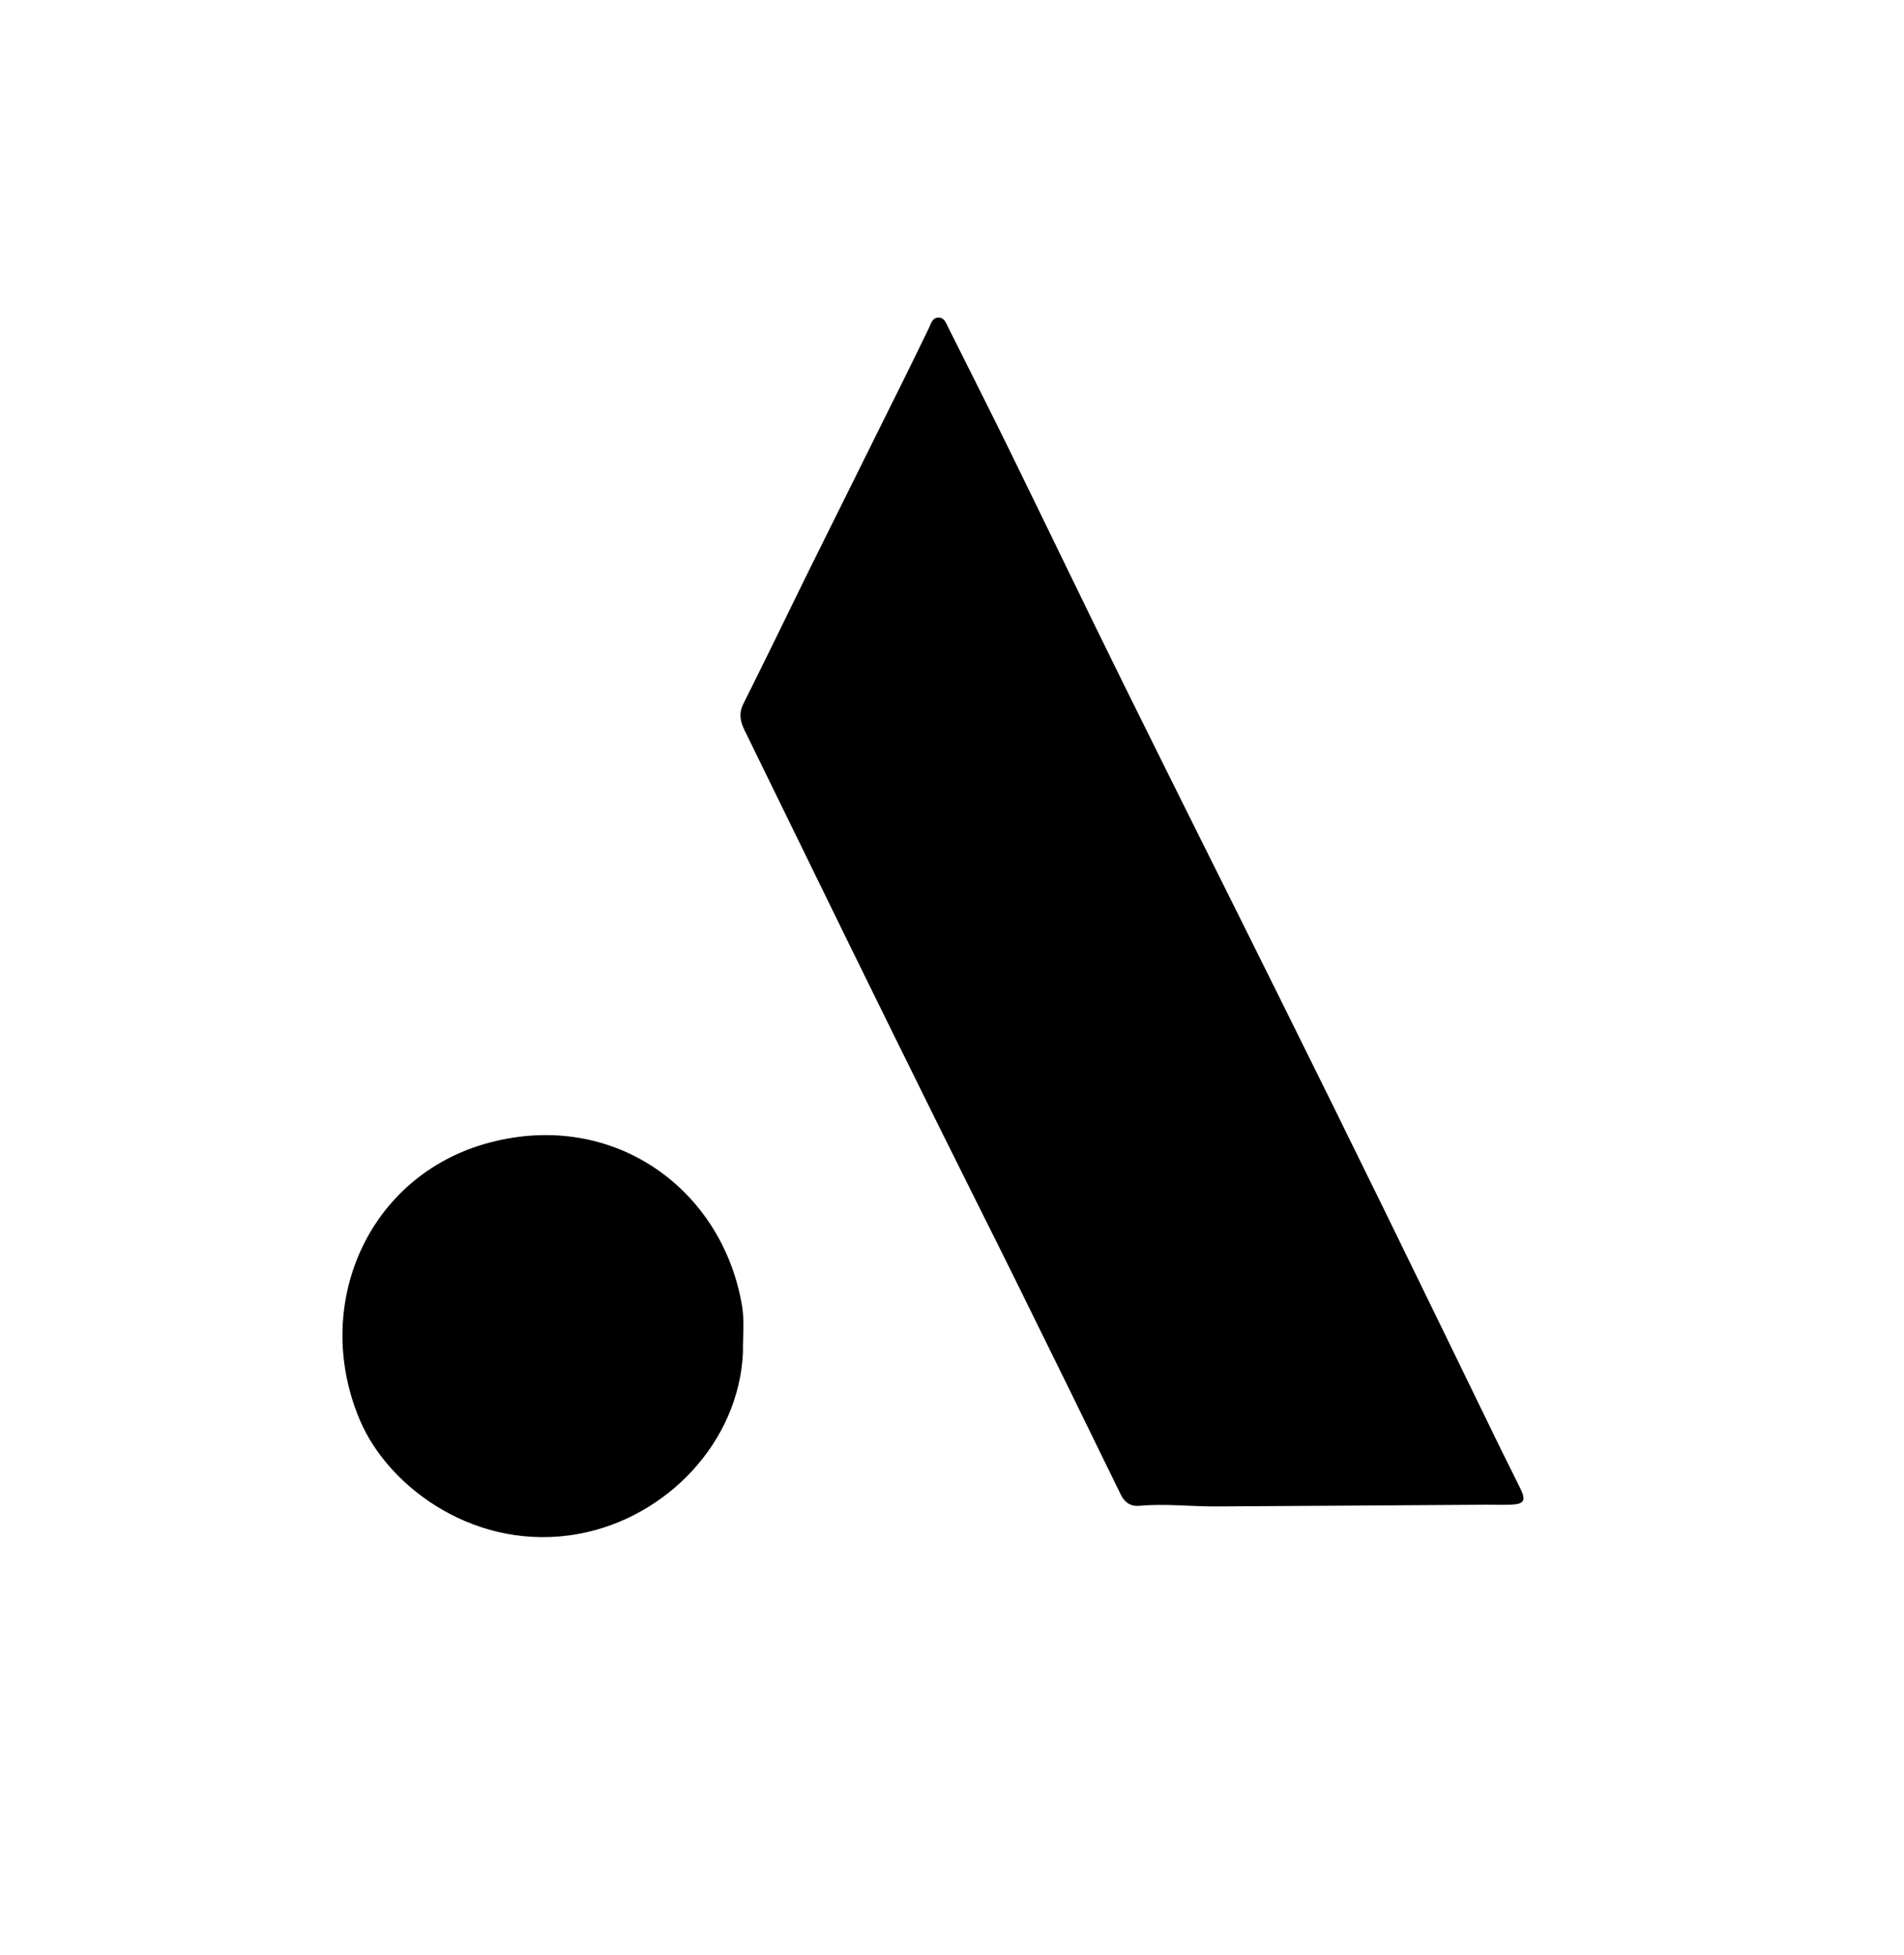
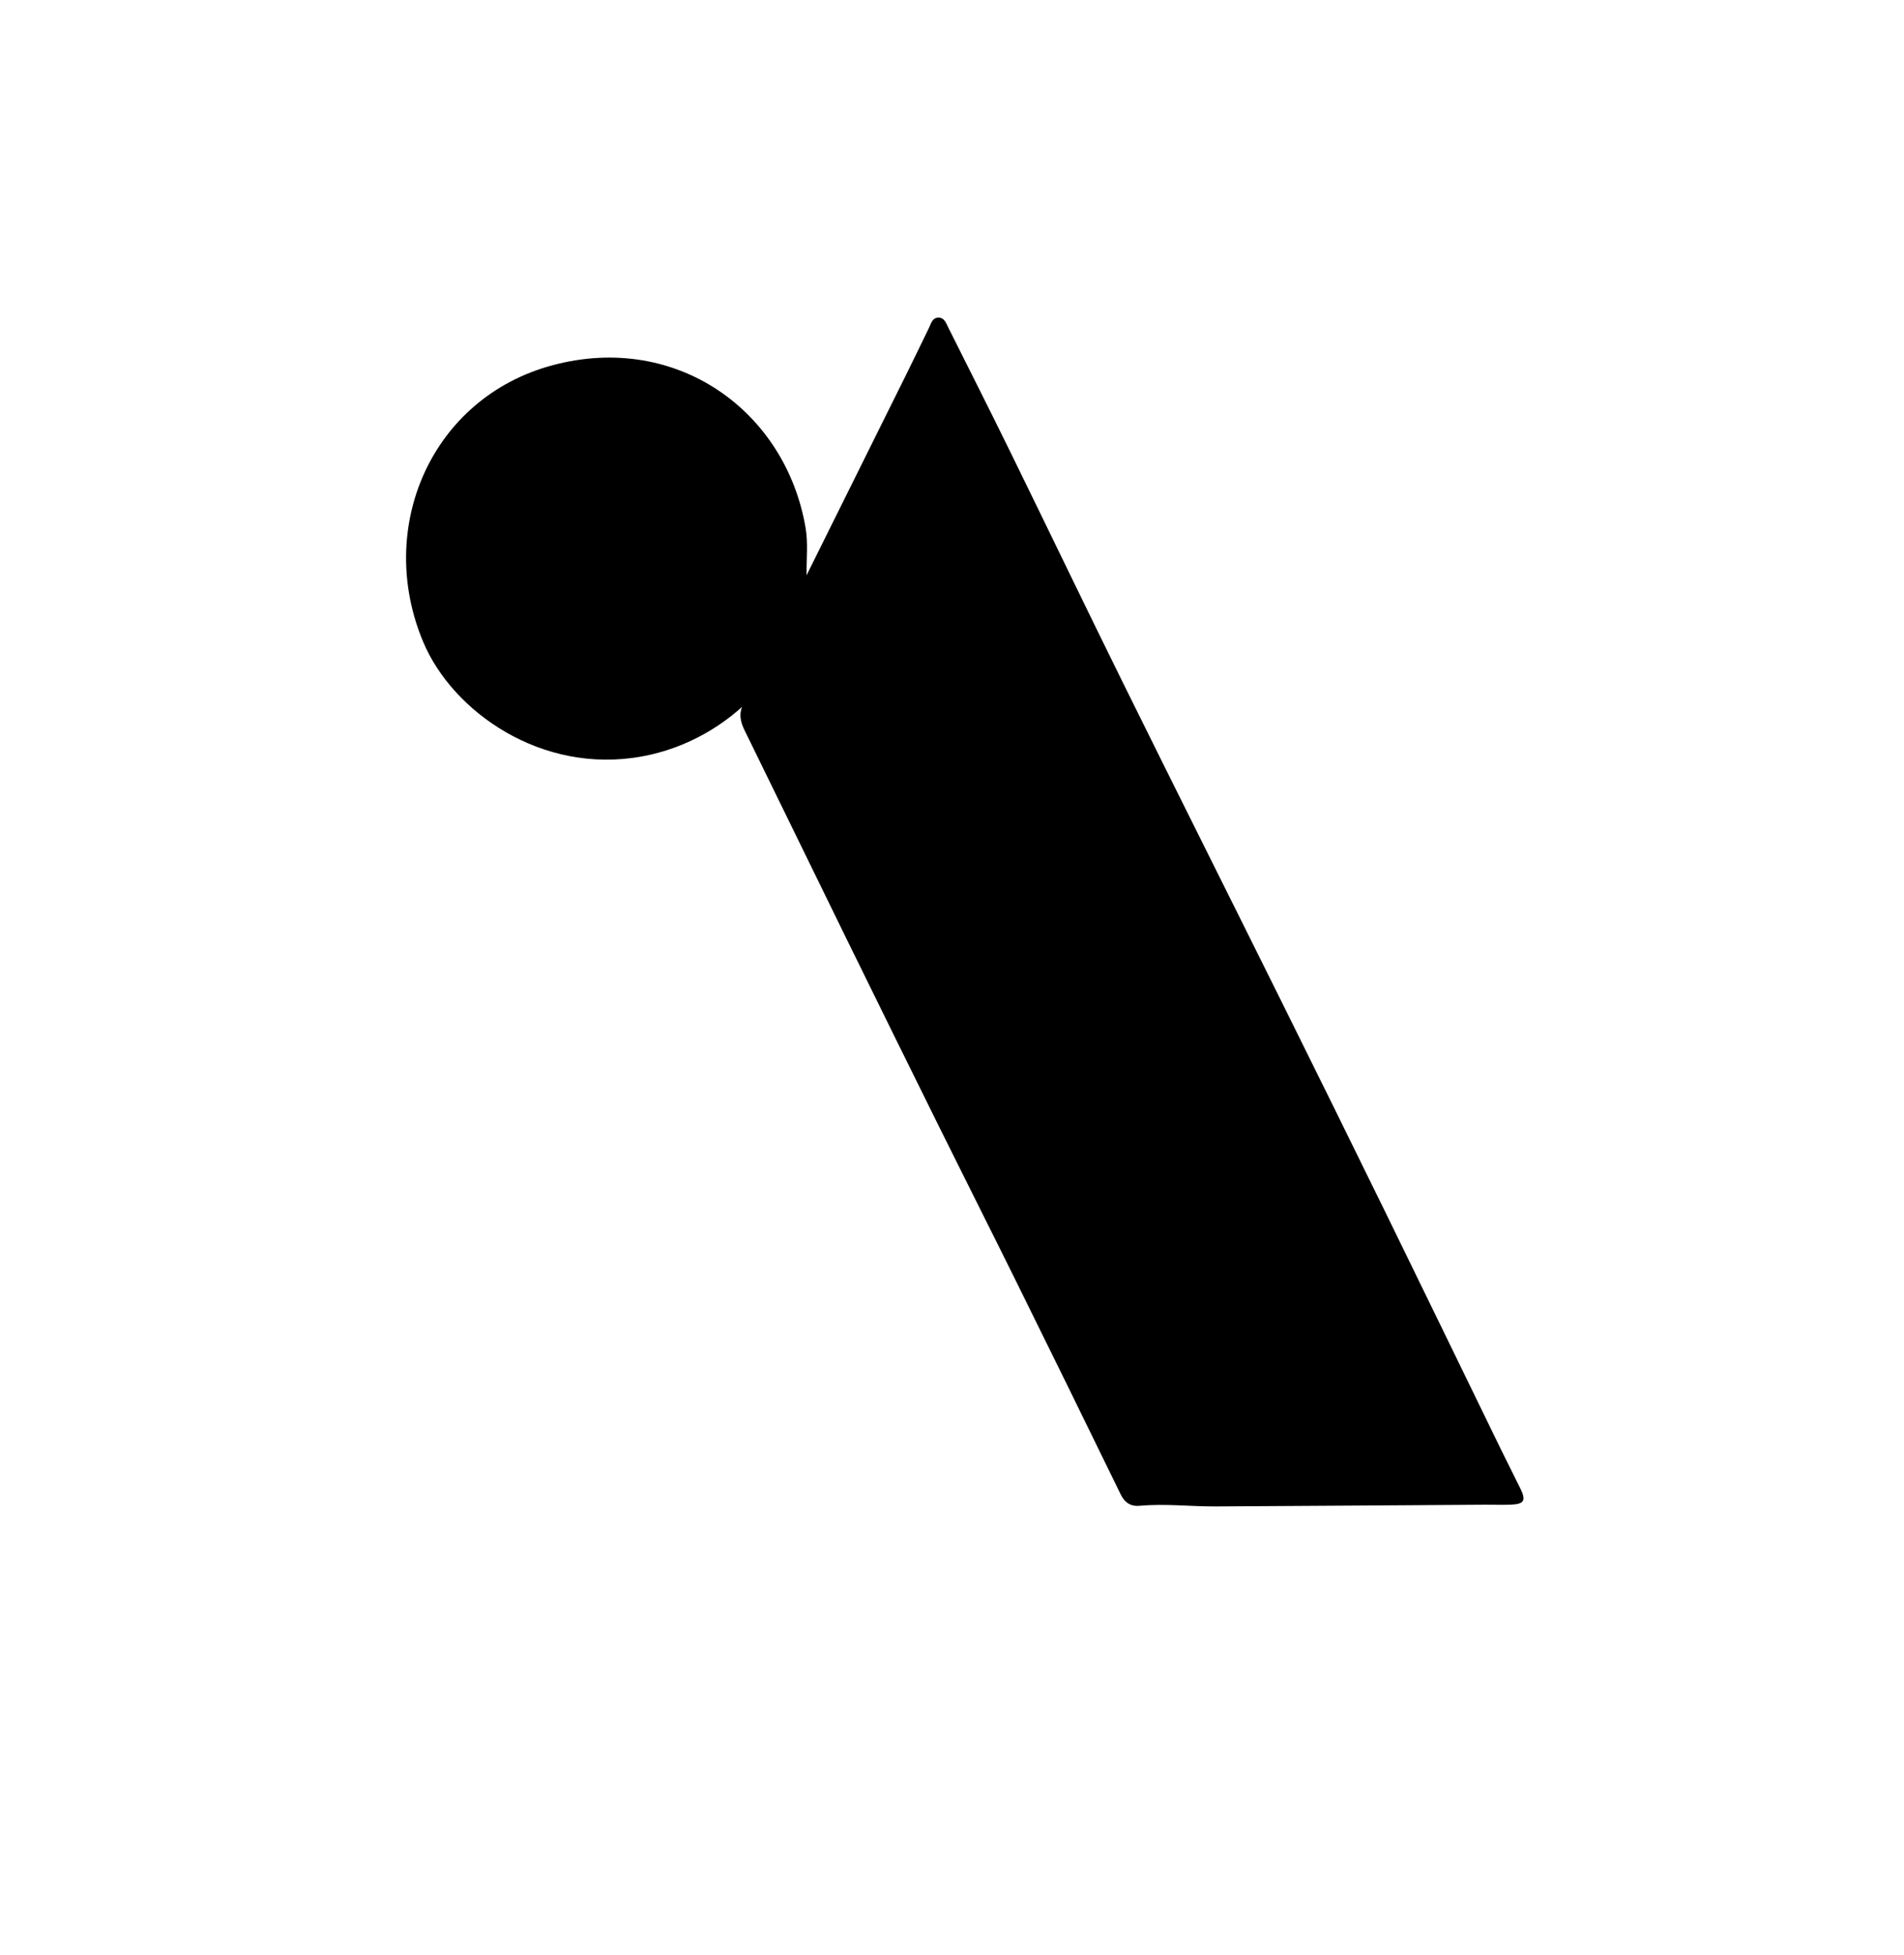
<svg xmlns="http://www.w3.org/2000/svg" xml:space="preserve" viewBox="0 0 608 624">
-   <path d="M257.564 183.624c10.735-21.62 21.315-42.899 31.875-64.186 2.439-4.916 4.811-9.865 7.217-14.797.646-1.324.989-3.072 2.77-3.234 2.107-.192 2.66 1.691 3.388 3.146 6.556 13.091 13.164 26.157 19.61 39.303 12.088 24.652 23.971 49.405 36.135 74.02 16.727 33.849 33.665 67.593 50.455 101.41 11.161 22.479 22.27 44.984 33.311 67.522 12.37 25.25 24.632 50.553 36.953 75.827 2.04 4.184 4.173 8.323 6.214 12.506 1.904 3.904 1.24 5.007-3.178 5.17-2.663.098-5.333-.007-7.999.01-28.66.183-57.32.391-85.981.547-8.156.044-16.298-.956-24.473-.198-2.649.246-4.659-.907-5.958-3.572-11.071-22.709-22.211-45.385-33.404-68.034-7.961-16.11-16.071-32.147-24.048-48.249-10.109-20.408-20.181-40.835-30.211-61.283-10.839-22.097-21.591-44.236-32.437-66.329-1.395-2.842-1.985-5.424-.441-8.507 6.773-13.53 13.374-27.147 20.2-41.071M237.246 431.813c-1.345 28.612-24.427 52.65-52.426 57.81-32.337 5.96-60.573-14.413-69.869-36.23-15.595-36.602 2.406-78.306 41.301-88.651 39.635-10.542 74.451 14.75 80.707 52.129.788 4.707.228 9.639.286 14.942" />
+   <path d="M257.564 183.624c10.735-21.62 21.315-42.899 31.875-64.186 2.439-4.916 4.811-9.865 7.217-14.797.646-1.324.989-3.072 2.77-3.234 2.107-.192 2.66 1.691 3.388 3.146 6.556 13.091 13.164 26.157 19.61 39.303 12.088 24.652 23.971 49.405 36.135 74.02 16.727 33.849 33.665 67.593 50.455 101.41 11.161 22.479 22.27 44.984 33.311 67.522 12.37 25.25 24.632 50.553 36.953 75.827 2.04 4.184 4.173 8.323 6.214 12.506 1.904 3.904 1.24 5.007-3.178 5.17-2.663.098-5.333-.007-7.999.01-28.66.183-57.32.391-85.981.547-8.156.044-16.298-.956-24.473-.198-2.649.246-4.659-.907-5.958-3.572-11.071-22.709-22.211-45.385-33.404-68.034-7.961-16.11-16.071-32.147-24.048-48.249-10.109-20.408-20.181-40.835-30.211-61.283-10.839-22.097-21.591-44.236-32.437-66.329-1.395-2.842-1.985-5.424-.441-8.507 6.773-13.53 13.374-27.147 20.2-41.071c-1.345 28.612-24.427 52.65-52.426 57.81-32.337 5.96-60.573-14.413-69.869-36.23-15.595-36.602 2.406-78.306 41.301-88.651 39.635-10.542 74.451 14.75 80.707 52.129.788 4.707.228 9.639.286 14.942" />
</svg>